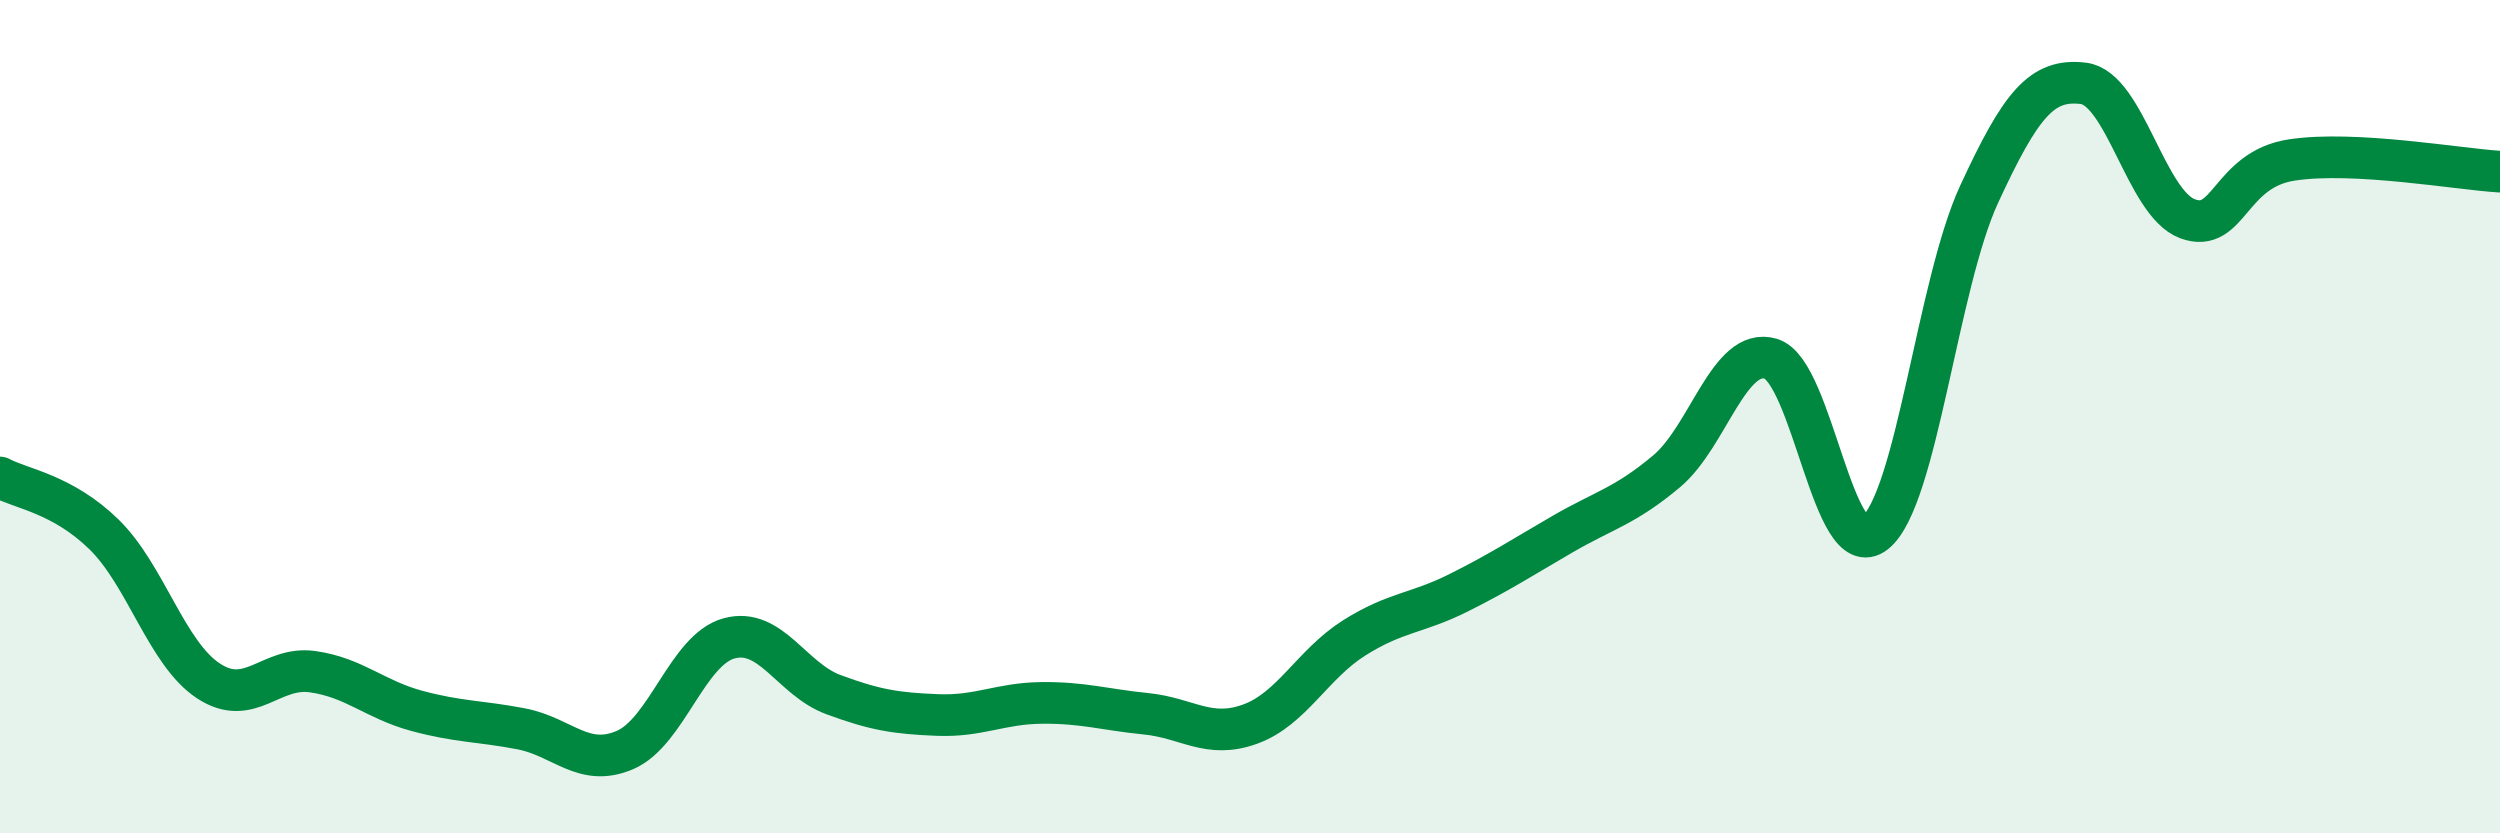
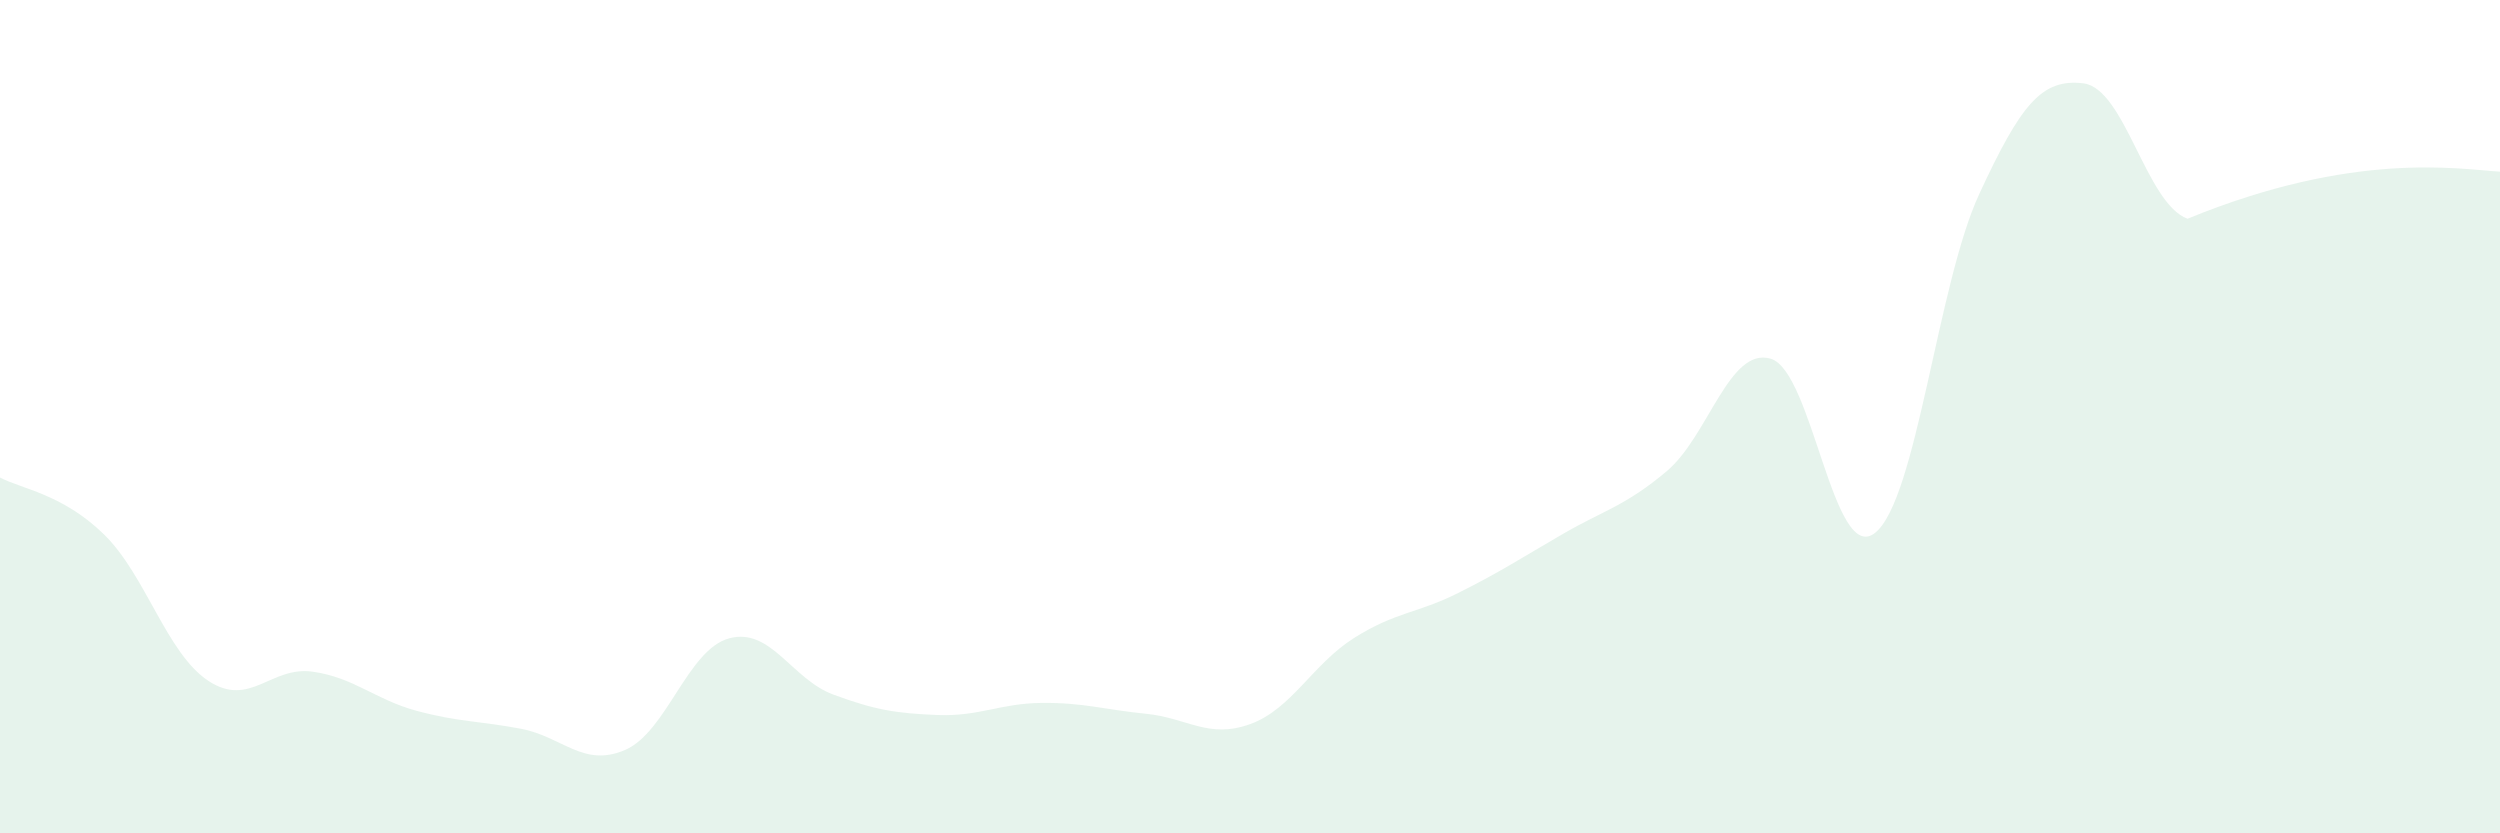
<svg xmlns="http://www.w3.org/2000/svg" width="60" height="20" viewBox="0 0 60 20">
-   <path d="M 0,11.46 C 0.5,11.73 1.5,11.85 2.5,12.83 C 3.5,13.81 4,15.68 5,16.34 C 6,17 6.5,15.98 7.5,16.12 C 8.5,16.26 9,16.79 10,17.06 C 11,17.33 11.5,17.3 12.5,17.49 C 13.5,17.68 14,18.43 15,18 C 16,17.57 16.5,15.59 17.5,15.32 C 18.5,15.05 19,16.3 20,16.67 C 21,17.04 21.5,17.12 22.5,17.16 C 23.5,17.2 24,16.88 25,16.87 C 26,16.86 26.5,17.03 27.5,17.13 C 28.5,17.23 29,17.74 30,17.38 C 31,17.02 31.5,15.94 32.5,15.31 C 33.5,14.68 34,14.73 35,14.23 C 36,13.73 36.5,13.4 37.5,12.82 C 38.5,12.24 39,12.15 40,11.31 C 41,10.47 41.5,8.31 42.5,8.61 C 43.5,8.91 44,13.58 45,12.79 C 46,12 46.5,6.82 47.5,4.66 C 48.5,2.5 49,1.88 50,2 C 51,2.12 51.5,4.88 52.5,5.25 C 53.5,5.62 53.5,4.07 55,3.84 C 56.5,3.61 59,4.06 60,4.12L60 20L0 20Z" fill="#008740" opacity="0.1" stroke-linecap="round" stroke-linejoin="round" />
-   <path d="M 0,11.46 C 0.5,11.73 1.5,11.85 2.5,12.83 C 3.5,13.81 4,15.68 5,16.34 C 6,17 6.5,15.98 7.5,16.12 C 8.5,16.26 9,16.79 10,17.06 C 11,17.33 11.5,17.3 12.5,17.49 C 13.5,17.68 14,18.43 15,18 C 16,17.57 16.5,15.59 17.5,15.32 C 18.5,15.05 19,16.3 20,16.67 C 21,17.04 21.5,17.12 22.5,17.16 C 23.5,17.2 24,16.88 25,16.87 C 26,16.86 26.5,17.03 27.5,17.13 C 28.5,17.23 29,17.74 30,17.38 C 31,17.02 31.5,15.94 32.5,15.31 C 33.5,14.68 34,14.73 35,14.23 C 36,13.73 36.5,13.4 37.5,12.82 C 38.5,12.24 39,12.15 40,11.31 C 41,10.47 41.5,8.31 42.5,8.61 C 43.5,8.91 44,13.58 45,12.79 C 46,12 46.5,6.82 47.5,4.66 C 48.5,2.5 49,1.88 50,2 C 51,2.12 51.5,4.88 52.5,5.25 C 53.5,5.62 53.5,4.07 55,3.84 C 56.5,3.61 59,4.06 60,4.12" stroke="#008740" stroke-width="1" fill="none" stroke-linecap="round" stroke-linejoin="round" />
+   <path d="M 0,11.46 C 0.5,11.73 1.5,11.85 2.5,12.83 C 3.5,13.81 4,15.68 5,16.34 C 6,17 6.5,15.98 7.5,16.12 C 8.5,16.26 9,16.79 10,17.06 C 11,17.33 11.5,17.3 12.5,17.49 C 13.5,17.68 14,18.43 15,18 C 16,17.57 16.5,15.59 17.5,15.32 C 18.5,15.05 19,16.3 20,16.67 C 21,17.04 21.5,17.12 22.5,17.16 C 23.5,17.2 24,16.88 25,16.87 C 26,16.86 26.5,17.03 27.5,17.13 C 28.5,17.23 29,17.74 30,17.38 C 31,17.02 31.5,15.94 32.5,15.31 C 33.5,14.68 34,14.73 35,14.23 C 36,13.73 36.5,13.4 37.5,12.82 C 38.5,12.24 39,12.15 40,11.31 C 41,10.47 41.5,8.31 42.5,8.61 C 43.5,8.91 44,13.58 45,12.79 C 46,12 46.5,6.82 47.5,4.66 C 48.5,2.5 49,1.88 50,2 C 51,2.12 51.5,4.88 52.5,5.25 C 56.5,3.61 59,4.06 60,4.12L60 20L0 20Z" fill="#008740" opacity="0.1" stroke-linecap="round" stroke-linejoin="round" />
</svg>